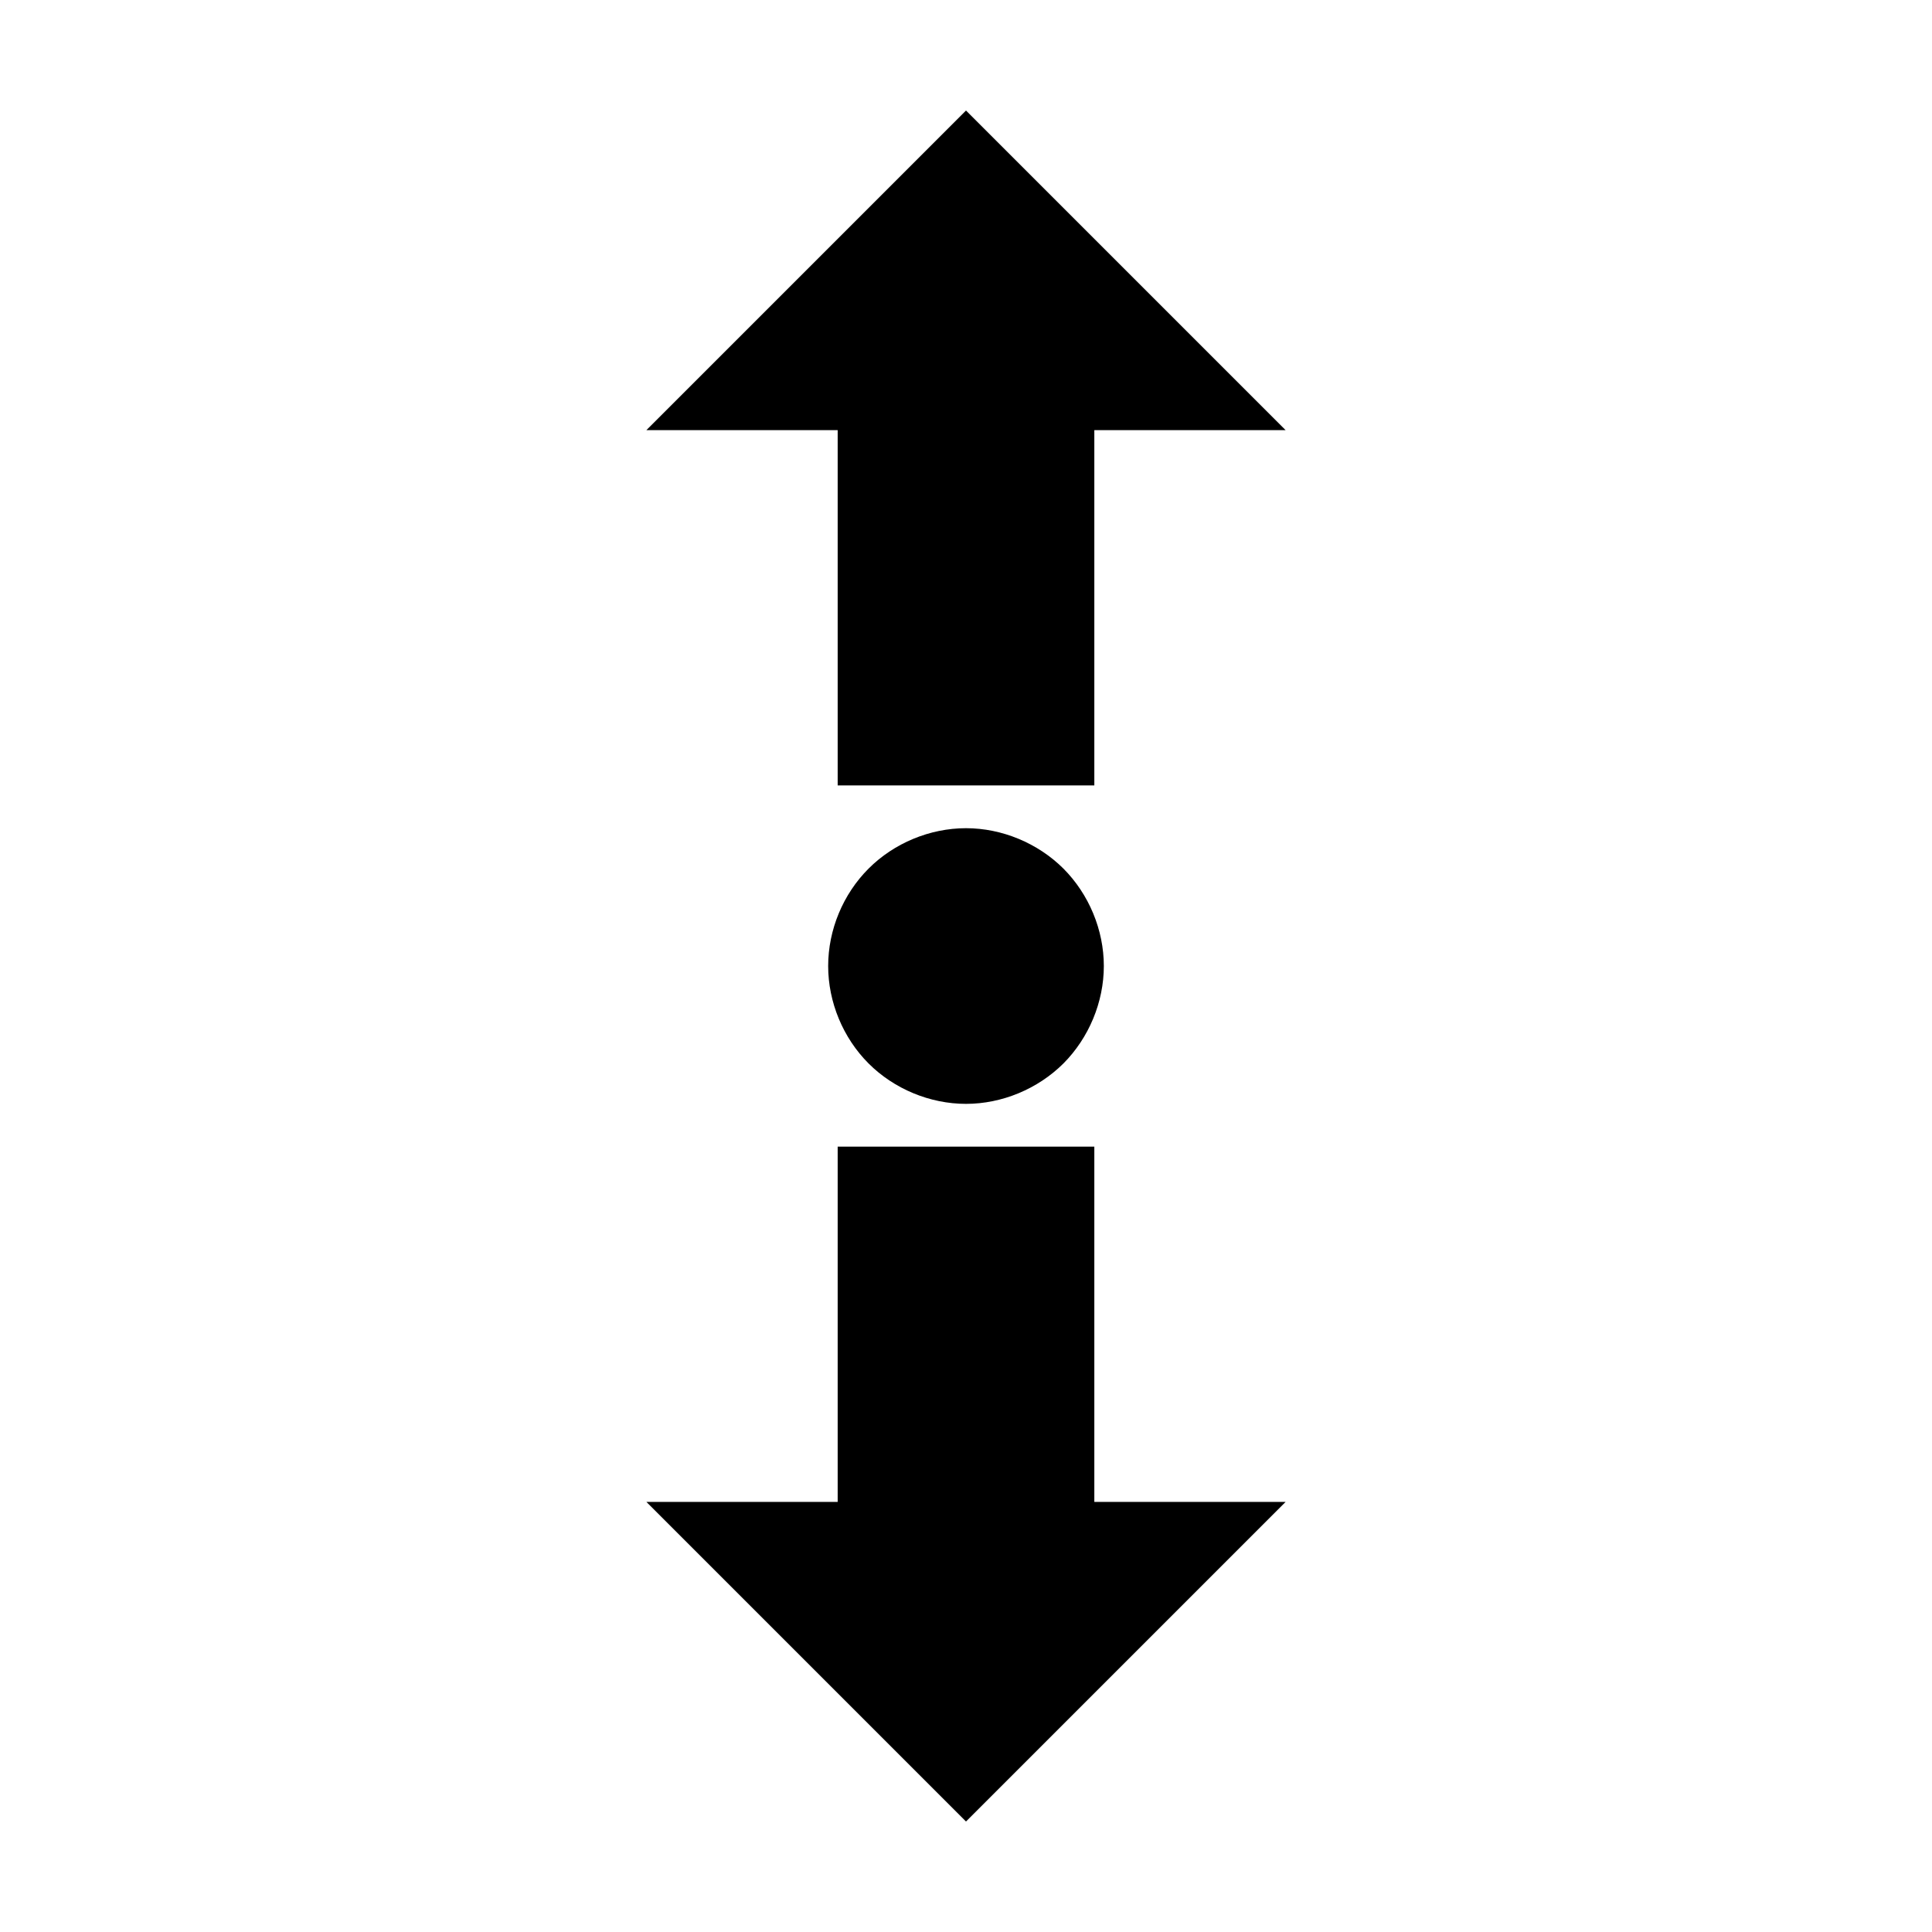
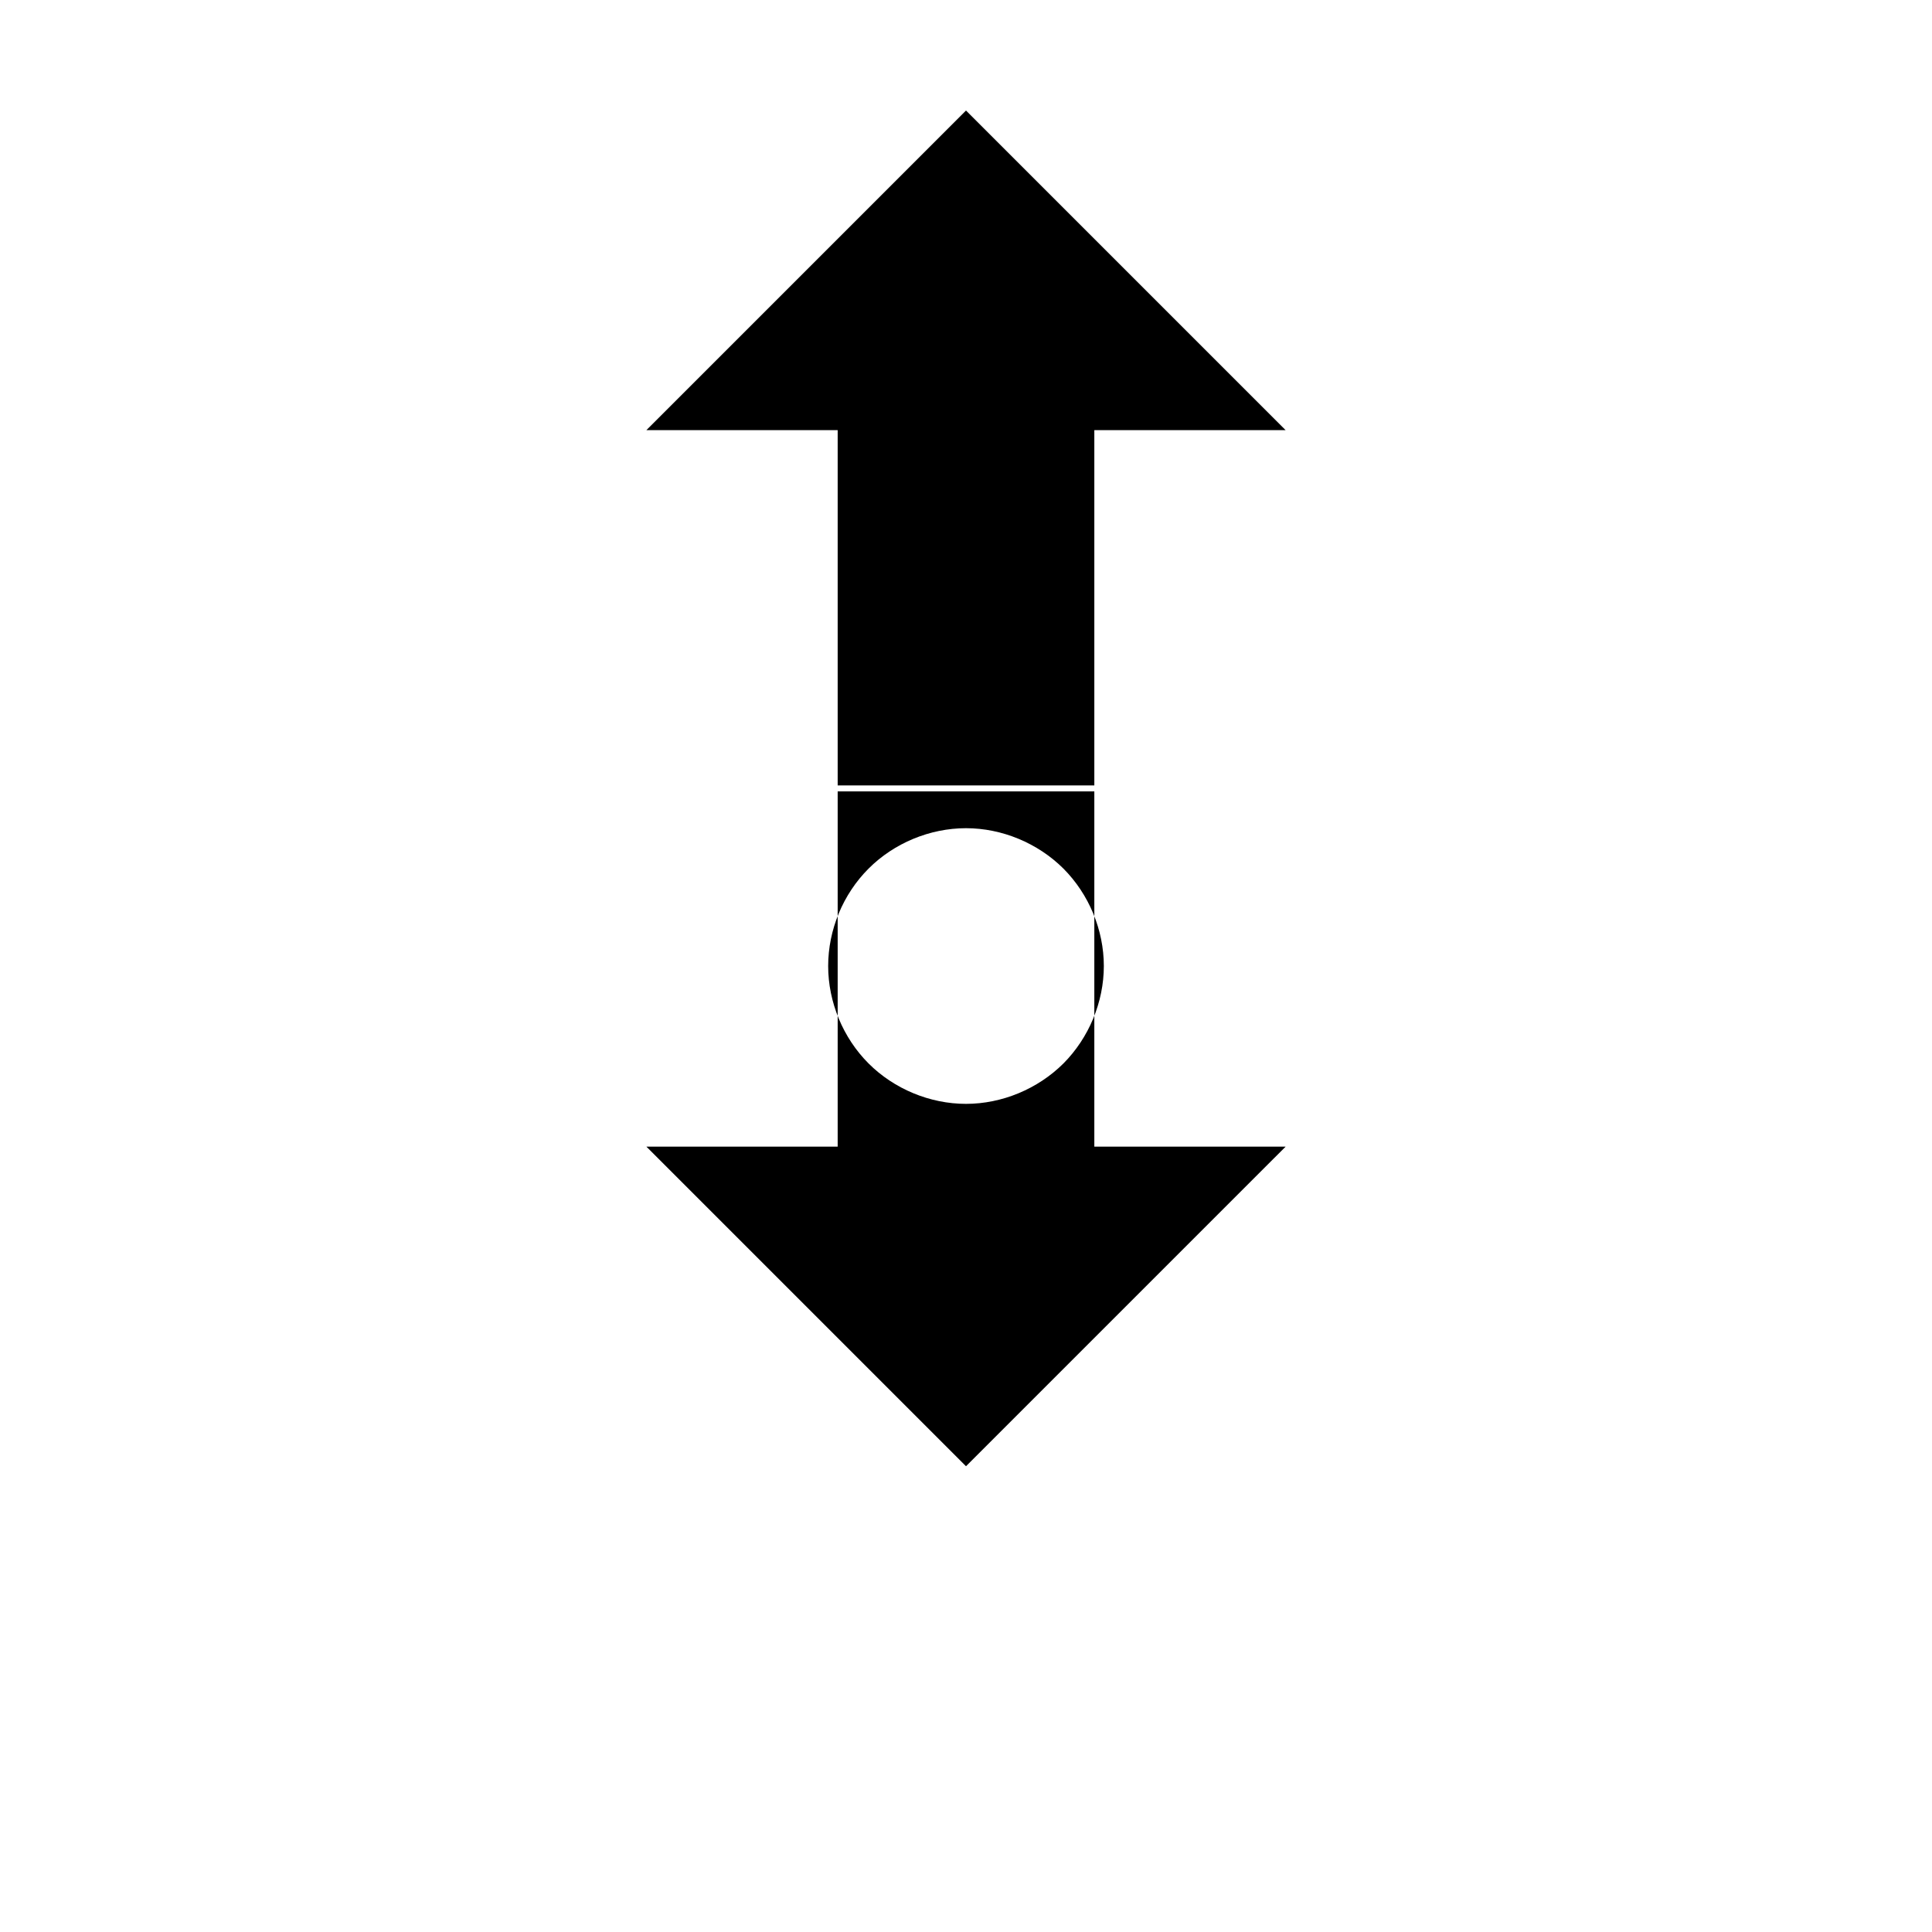
<svg xmlns="http://www.w3.org/2000/svg" fill="#000000" width="800px" height="800px" version="1.1" viewBox="144 144 512 512">
-   <path d="m400 173.29-84.703 84.703h50.695v94.148h68.016v-94.148h50.695zm0 190.19c-9.574 0-19.074 3.957-25.82 10.707-6.781 6.781-10.707 16.246-10.707 25.82 0 9.543 3.926 19.039 10.707 25.82 6.746 6.746 16.246 10.707 25.82 10.707 9.543 0 19.039-3.957 25.82-10.707 6.746-6.781 10.707-16.277 10.707-25.82 0-9.574-3.957-19.039-10.707-25.82-6.781-6.75-16.277-10.707-25.82-10.707zm-34.008 84.387v94.148h-50.695l84.703 84.703 84.703-84.699h-50.695v-94.148h-68.016z" fill-rule="evenodd" />
+   <path d="m400 173.29-84.703 84.703h50.695v94.148h68.016v-94.148h50.695zm0 190.19c-9.574 0-19.074 3.957-25.82 10.707-6.781 6.781-10.707 16.246-10.707 25.82 0 9.543 3.926 19.039 10.707 25.82 6.746 6.746 16.246 10.707 25.82 10.707 9.543 0 19.039-3.957 25.82-10.707 6.746-6.781 10.707-16.277 10.707-25.82 0-9.574-3.957-19.039-10.707-25.82-6.781-6.75-16.277-10.707-25.82-10.707zm-34.008 84.387h-50.695l84.703 84.703 84.703-84.699h-50.695v-94.148h-68.016z" fill-rule="evenodd" />
</svg>